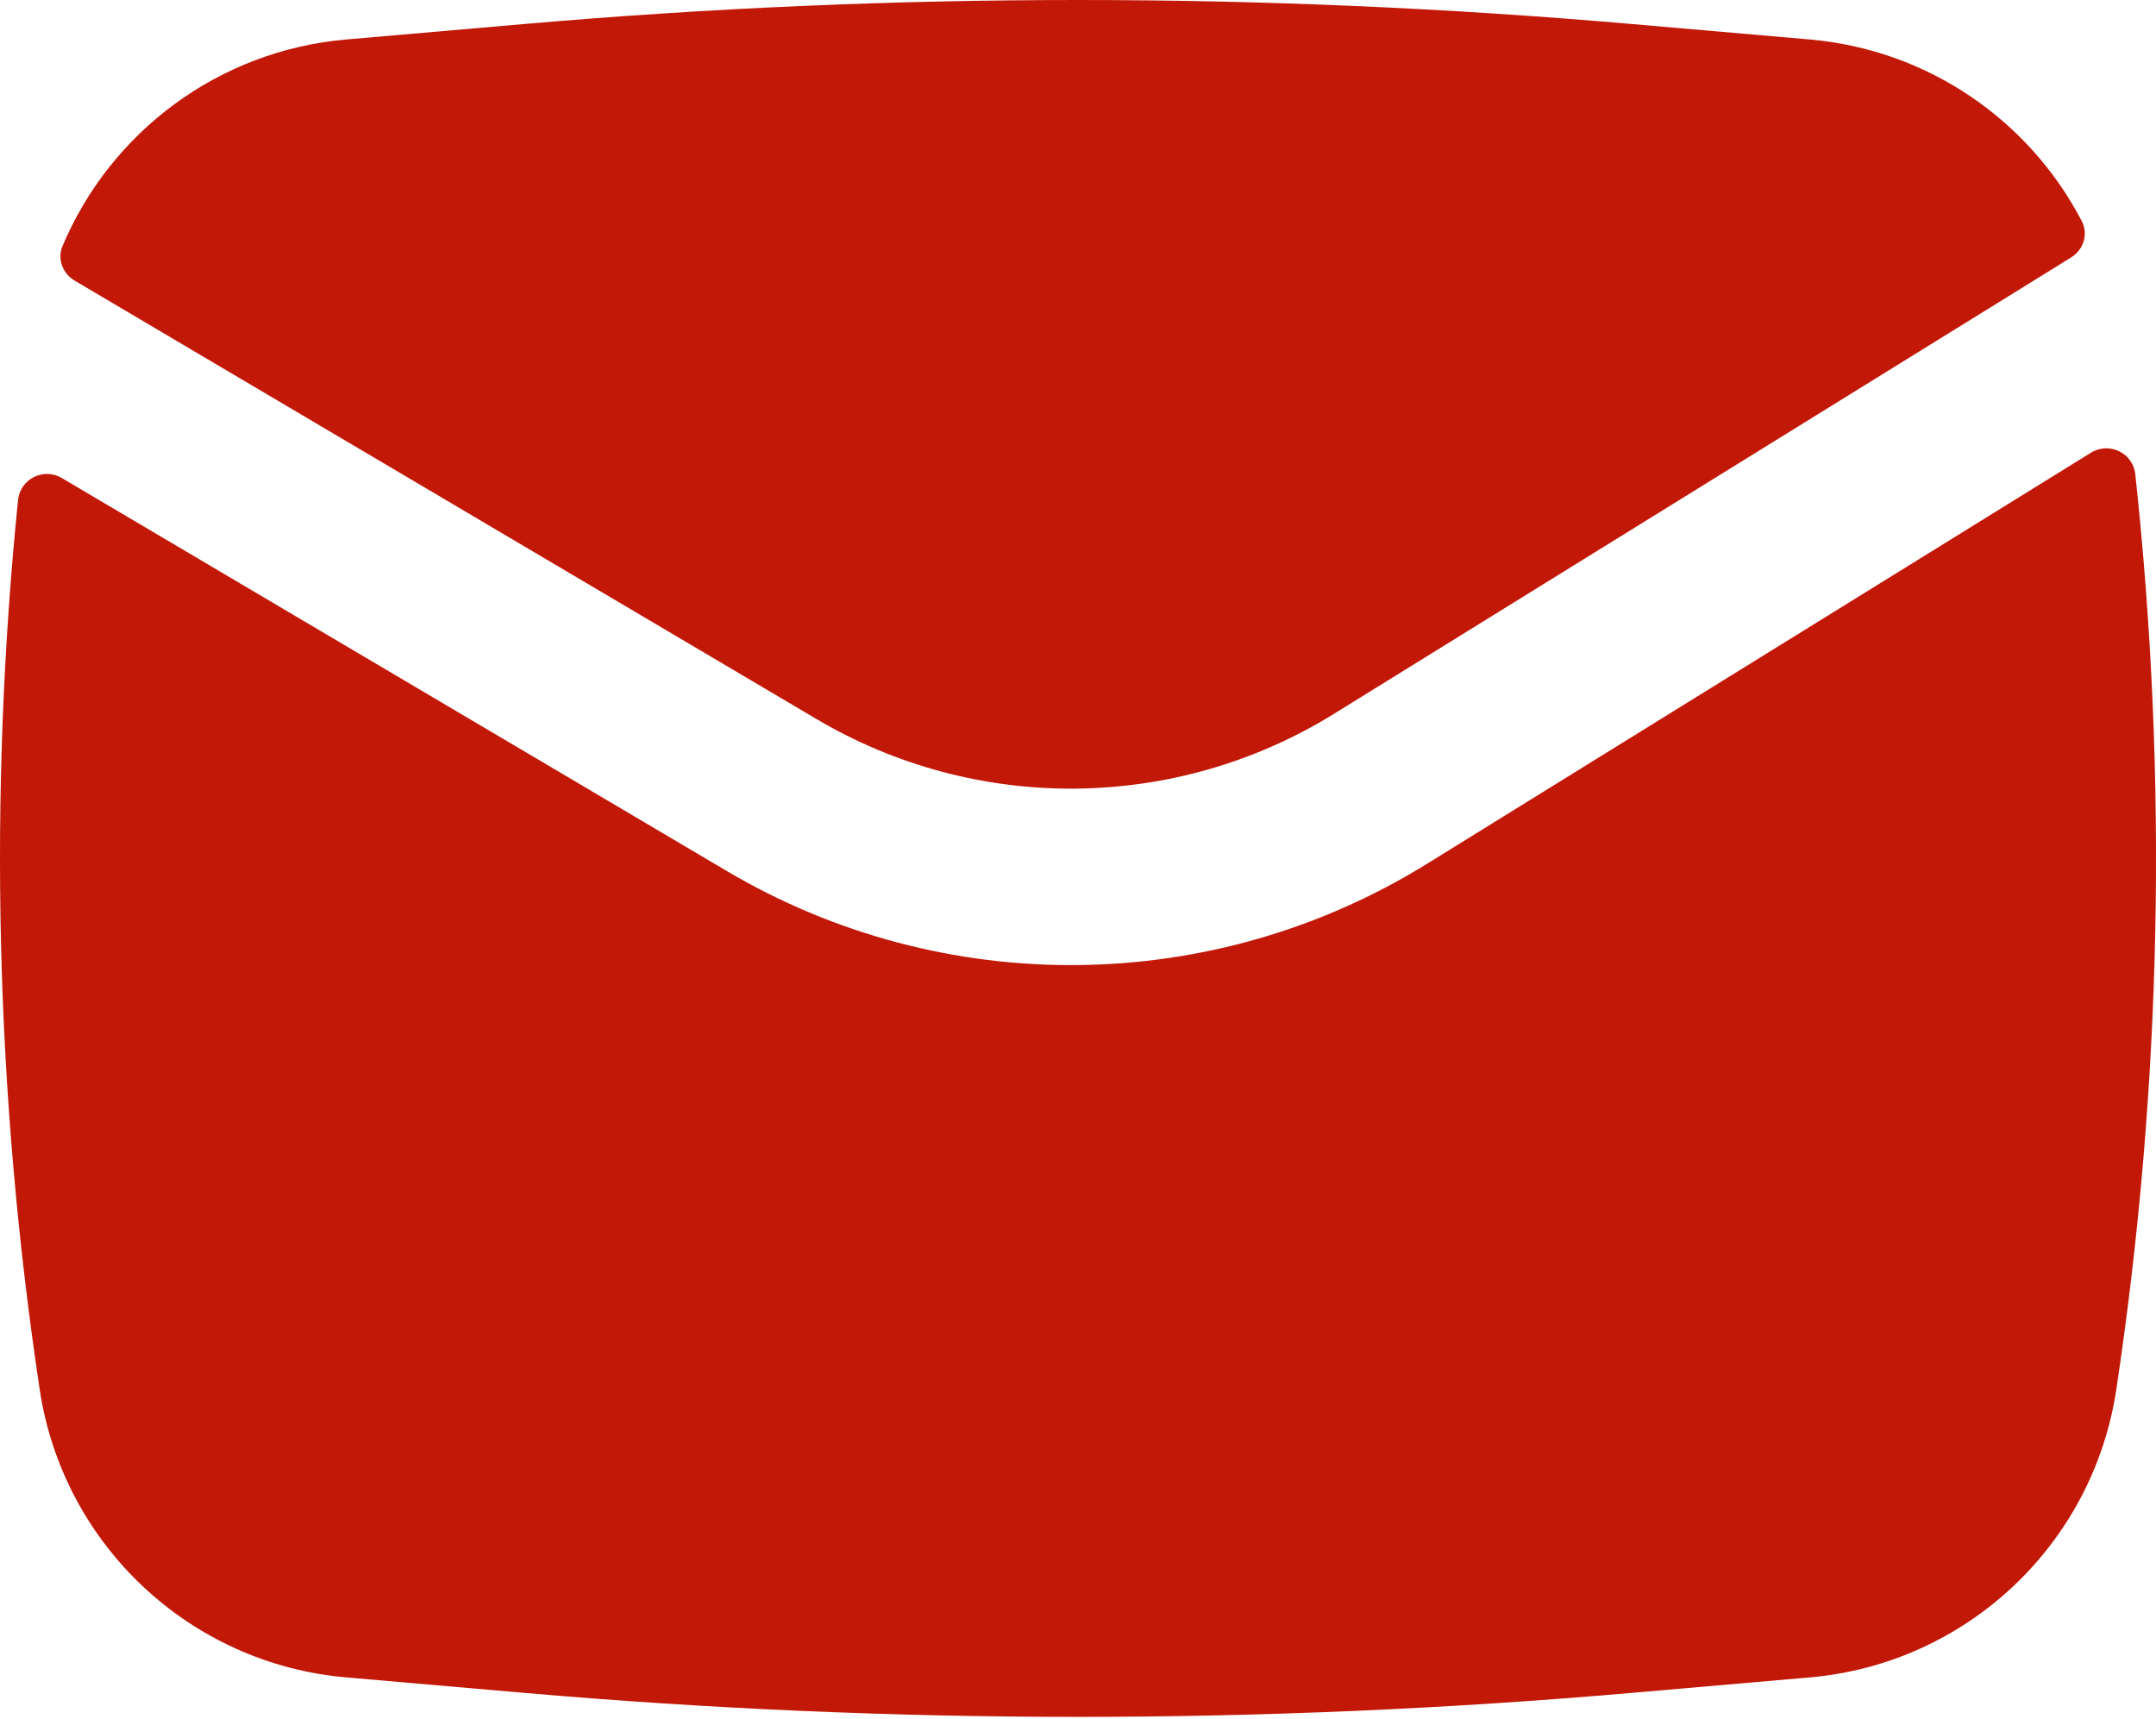
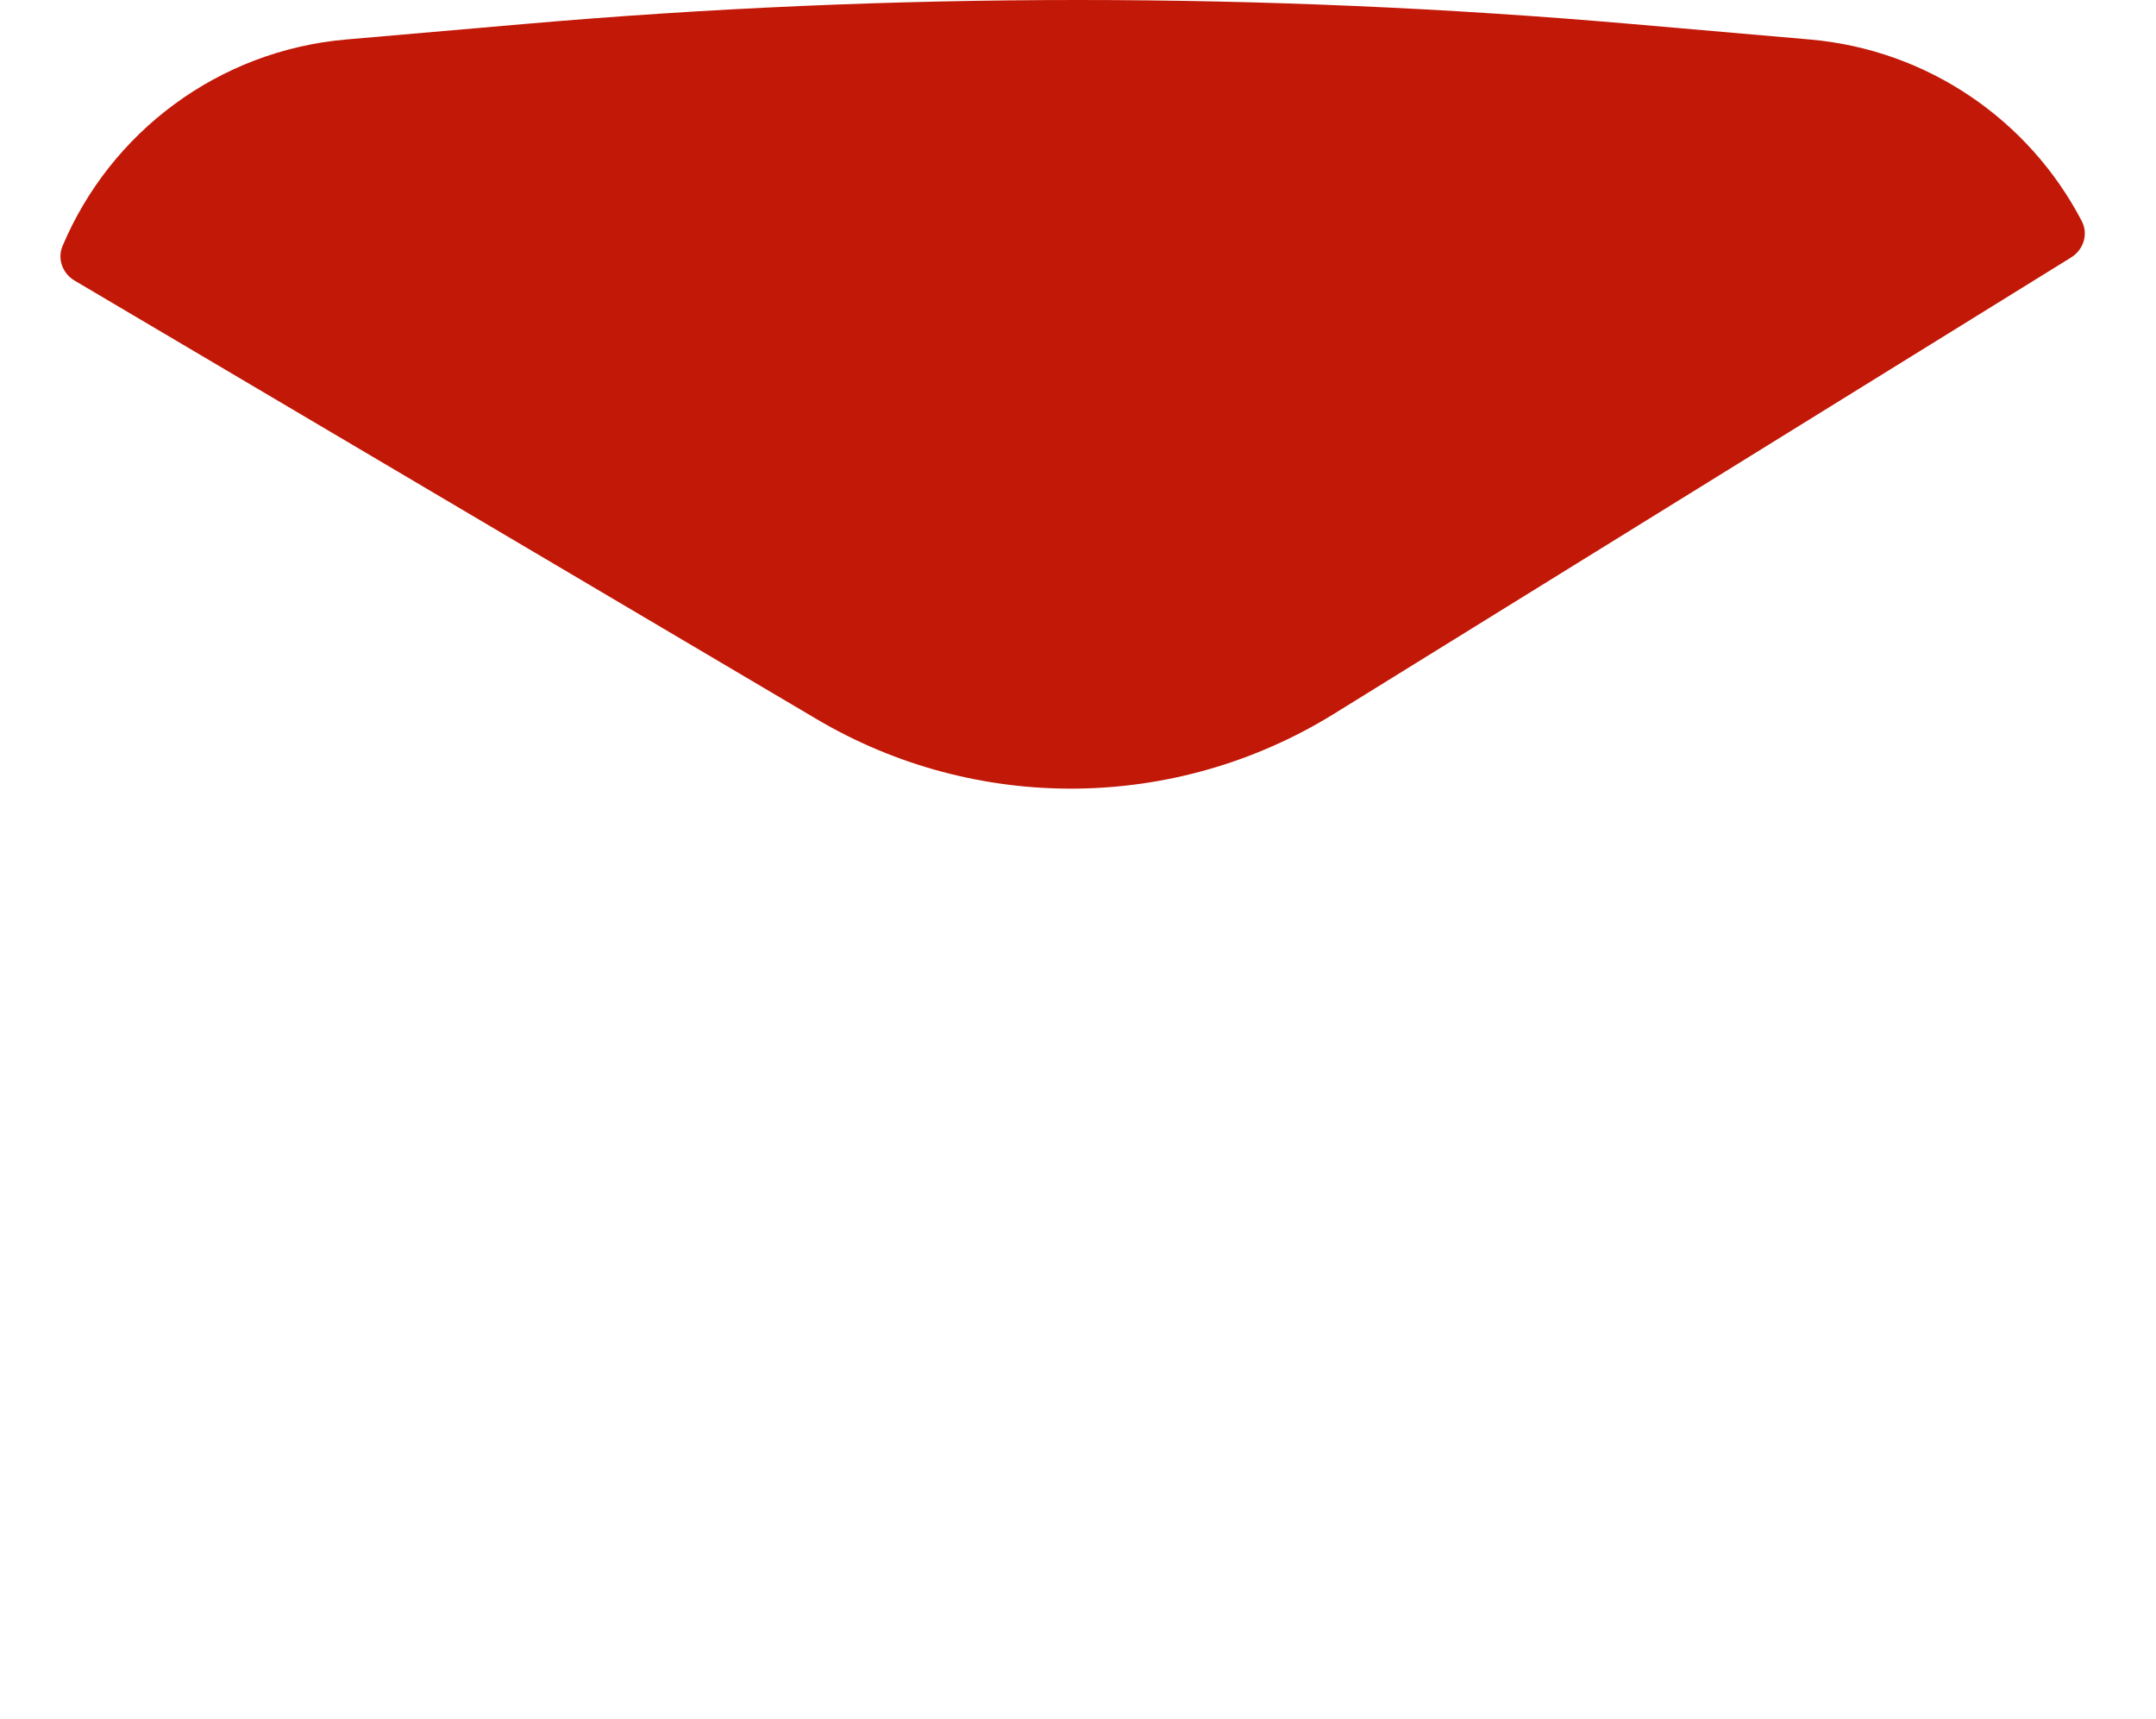
<svg xmlns="http://www.w3.org/2000/svg" width="74" height="59" viewBox="0 0 74 59" fill="none">
  <path d="M17.981 0.825C30.637 -0.275 43.364 -0.275 56.02 0.825L62.117 1.355C66.176 1.708 69.653 4.129 71.454 7.592C71.684 8.035 71.512 8.572 71.087 8.835L45.789 24.495C40.363 27.854 33.522 27.925 28.028 24.678L2.561 9.63C2.149 9.386 1.96 8.886 2.146 8.445C3.794 4.531 7.499 1.736 11.883 1.355L17.981 0.825Z" fill="#C21807" />
-   <path d="M2.125 16.407C1.495 16.034 0.692 16.435 0.619 17.163C-0.406 27.319 -0.158 37.572 1.362 47.682C2.164 53.012 6.514 57.098 11.883 57.565L17.981 58.095C30.637 59.195 43.364 59.195 56.02 58.095L62.117 57.565C67.487 57.098 71.837 53.012 72.638 47.682C74.203 37.277 74.42 26.721 73.289 16.275C73.21 15.542 72.393 15.149 71.766 15.537L48.977 29.645C41.636 34.189 32.38 34.284 24.947 29.892L2.125 16.407Z" fill="#C21807" />
</svg>